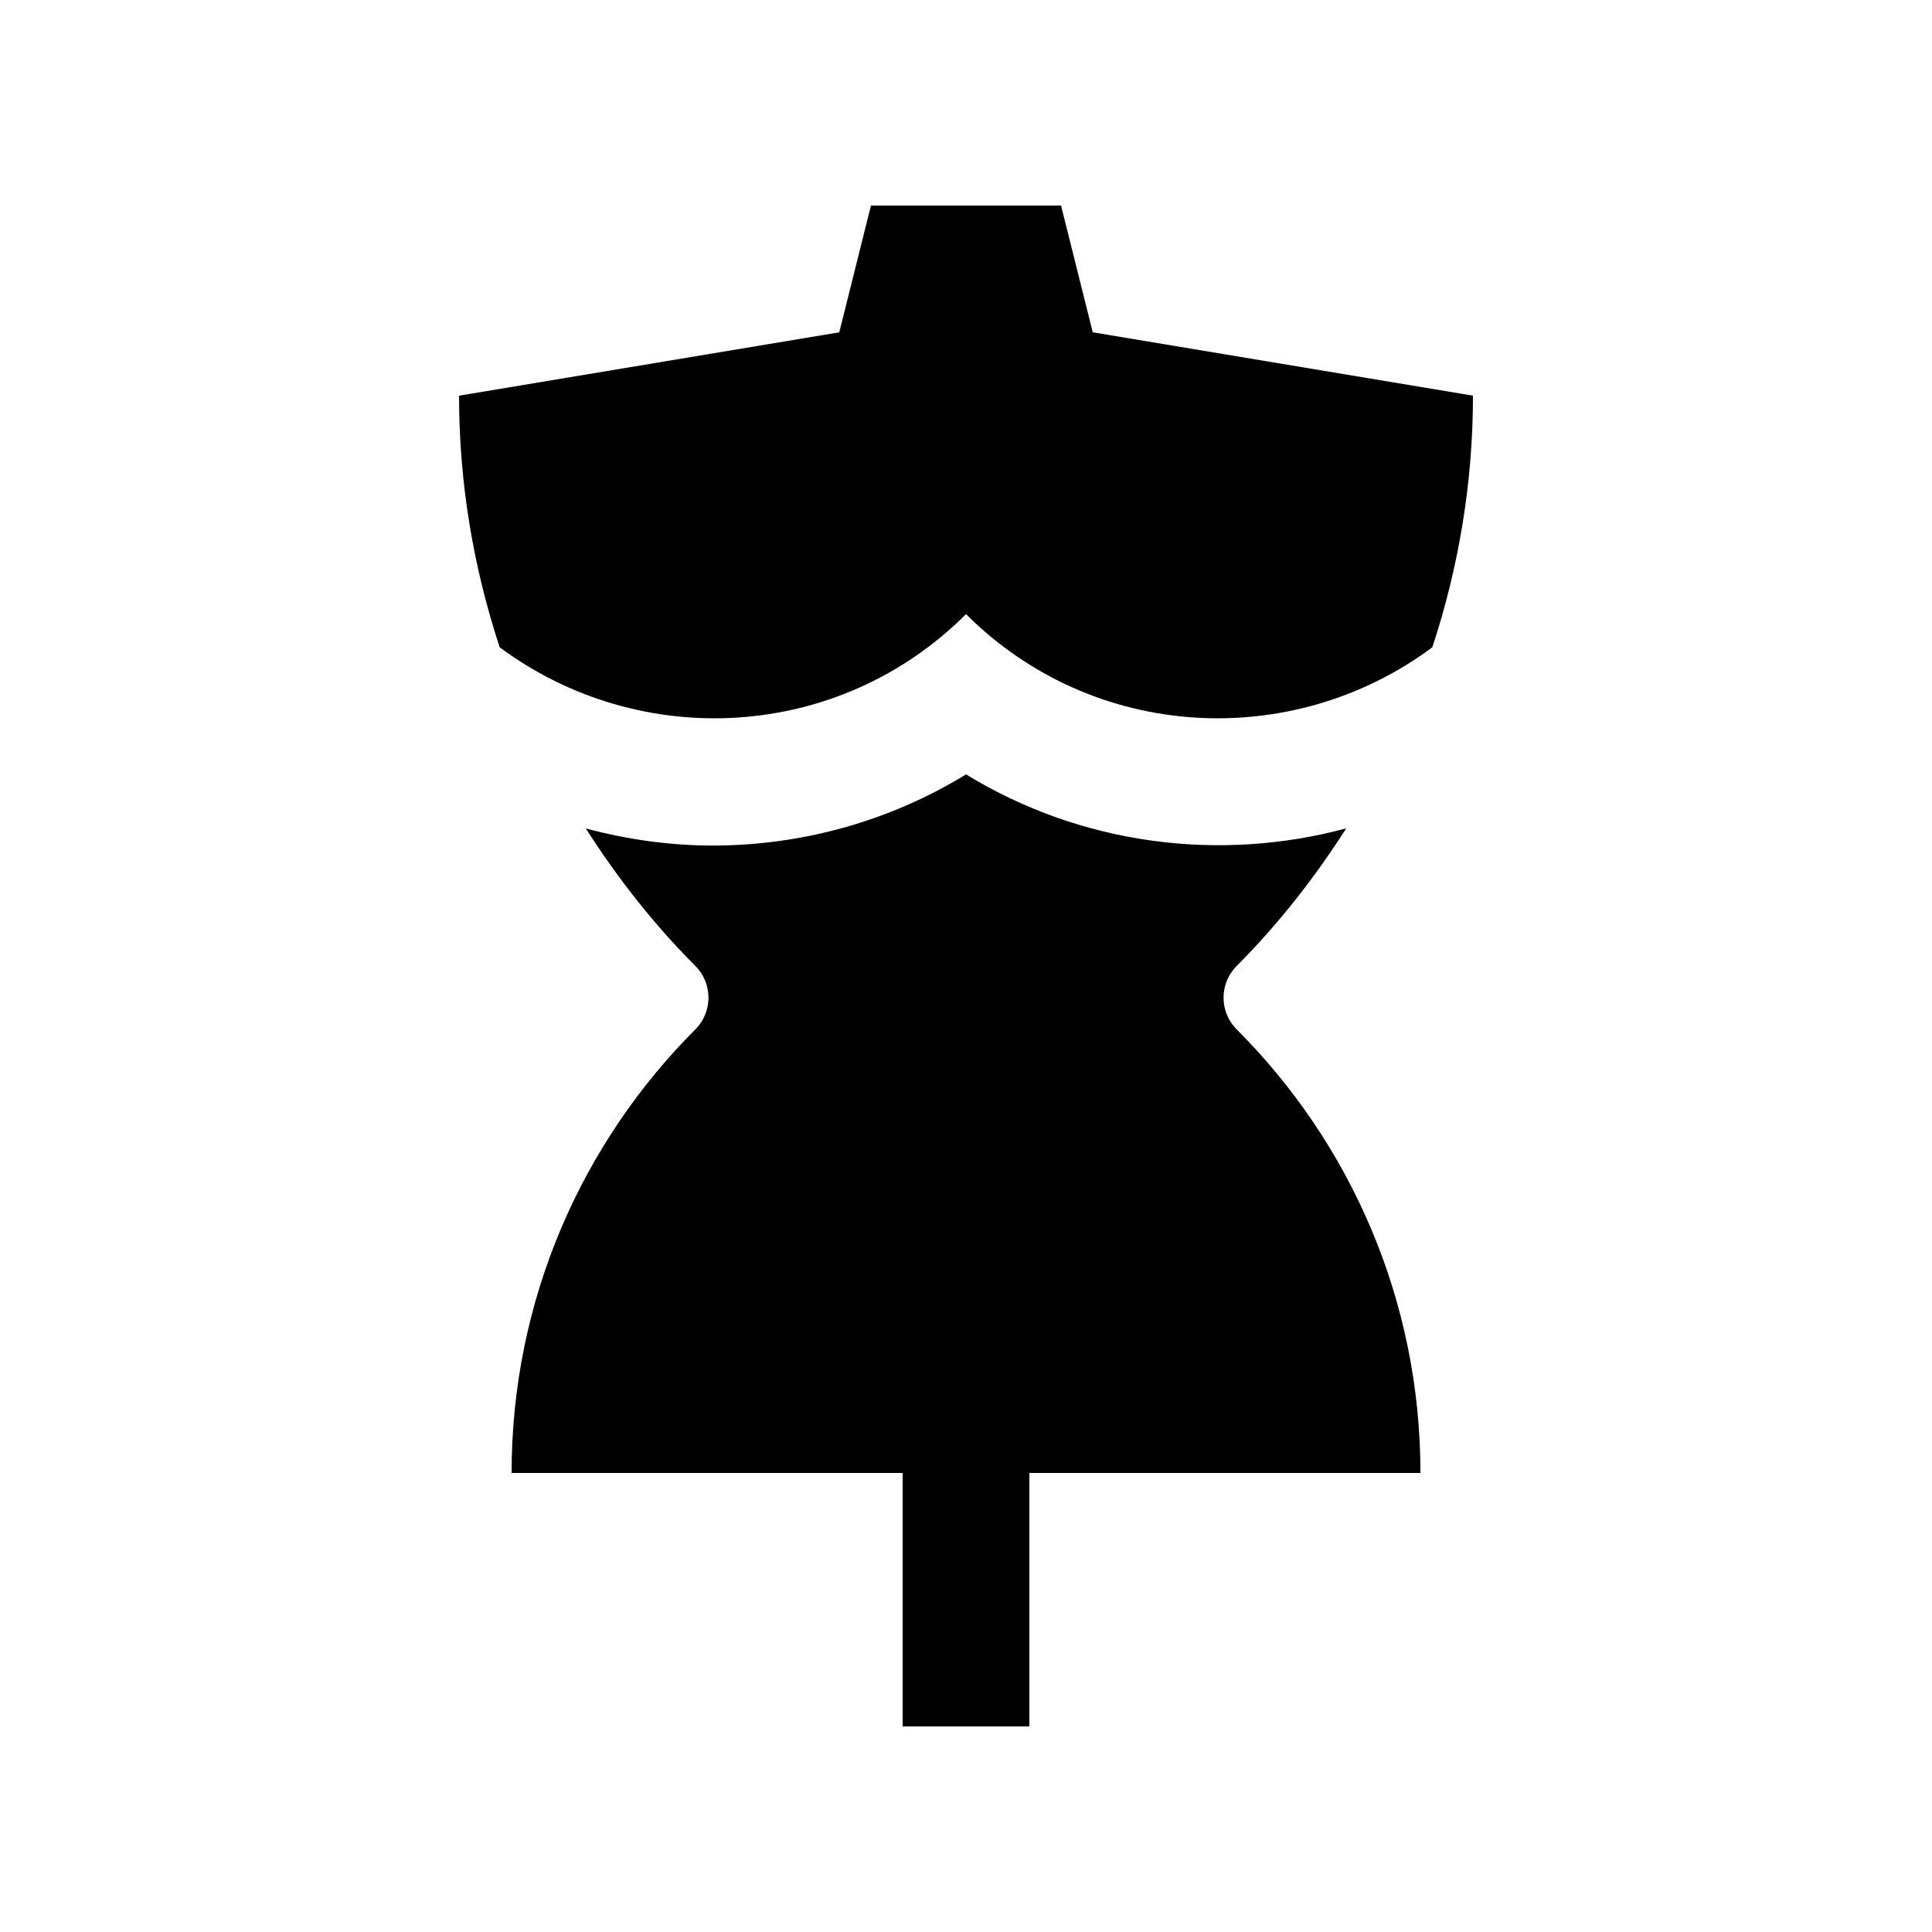
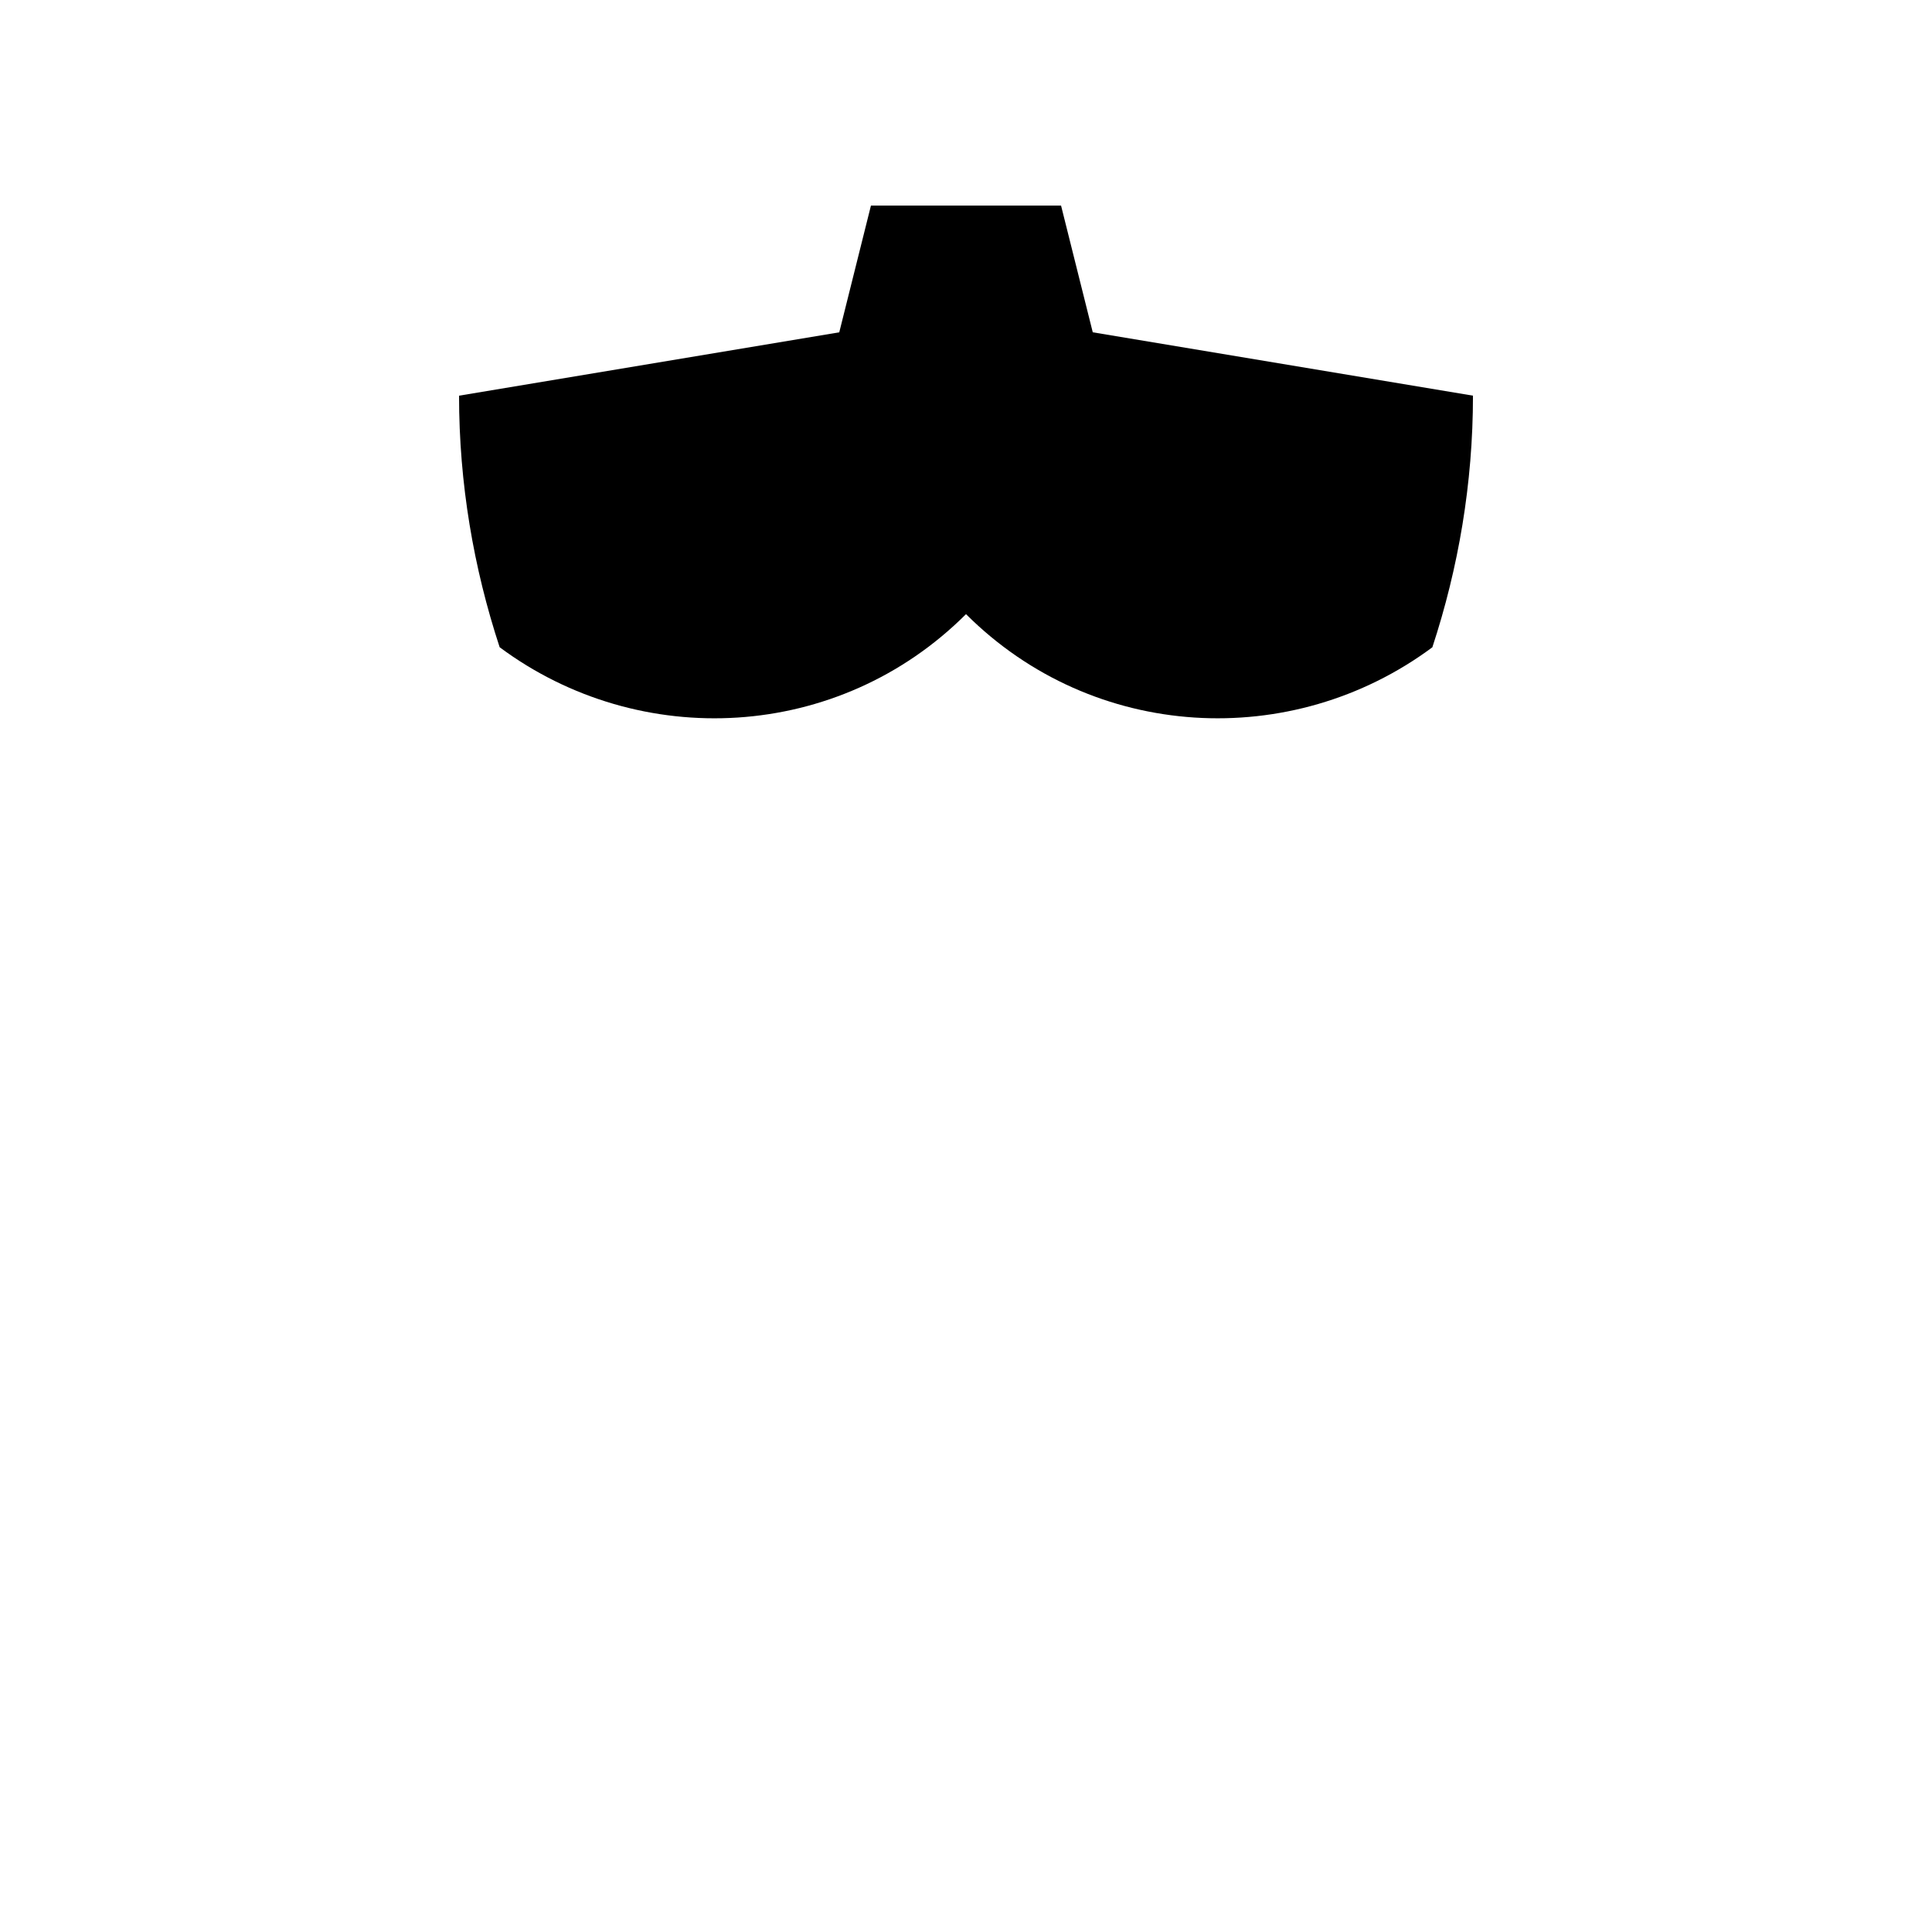
<svg xmlns="http://www.w3.org/2000/svg" fill="#000000" width="800px" height="800px" version="1.1" viewBox="144 144 512 512">
  <g>
    <path d="m400 306.75c33.766 33.73 86.395 36.422 123.59 8.785 6.902-21.008 10.762-43.371 10.762-66.68l-100.76-16.793-8.402-33.586h-50.379l-8.398 33.59-100.76 16.793c0 23.305 3.859 45.672 10.762 66.664 37.195 27.652 89.84 24.961 123.59-8.773z" />
-     <path d="m520.43 534.35c0-45.887-18.594-87.445-48.707-117.56-4.625-4.641-4.625-12.168 0-16.793 10.988-11.008 20.633-23.305 29.043-36.473-33.656 9.055-70.27 4.359-100.76-14.305-20.516 12.582-43.852 18.859-67.172 18.859-11.301 0-22.582-1.586-33.59-4.539 8.414 13.168 18.043 25.453 29.043 36.457 4.625 4.625 4.625 12.168 0 16.793-30.094 30.113-48.707 71.672-48.707 117.56h103.63v67.176h33.582v-67.176z" />
  </g>
</svg>